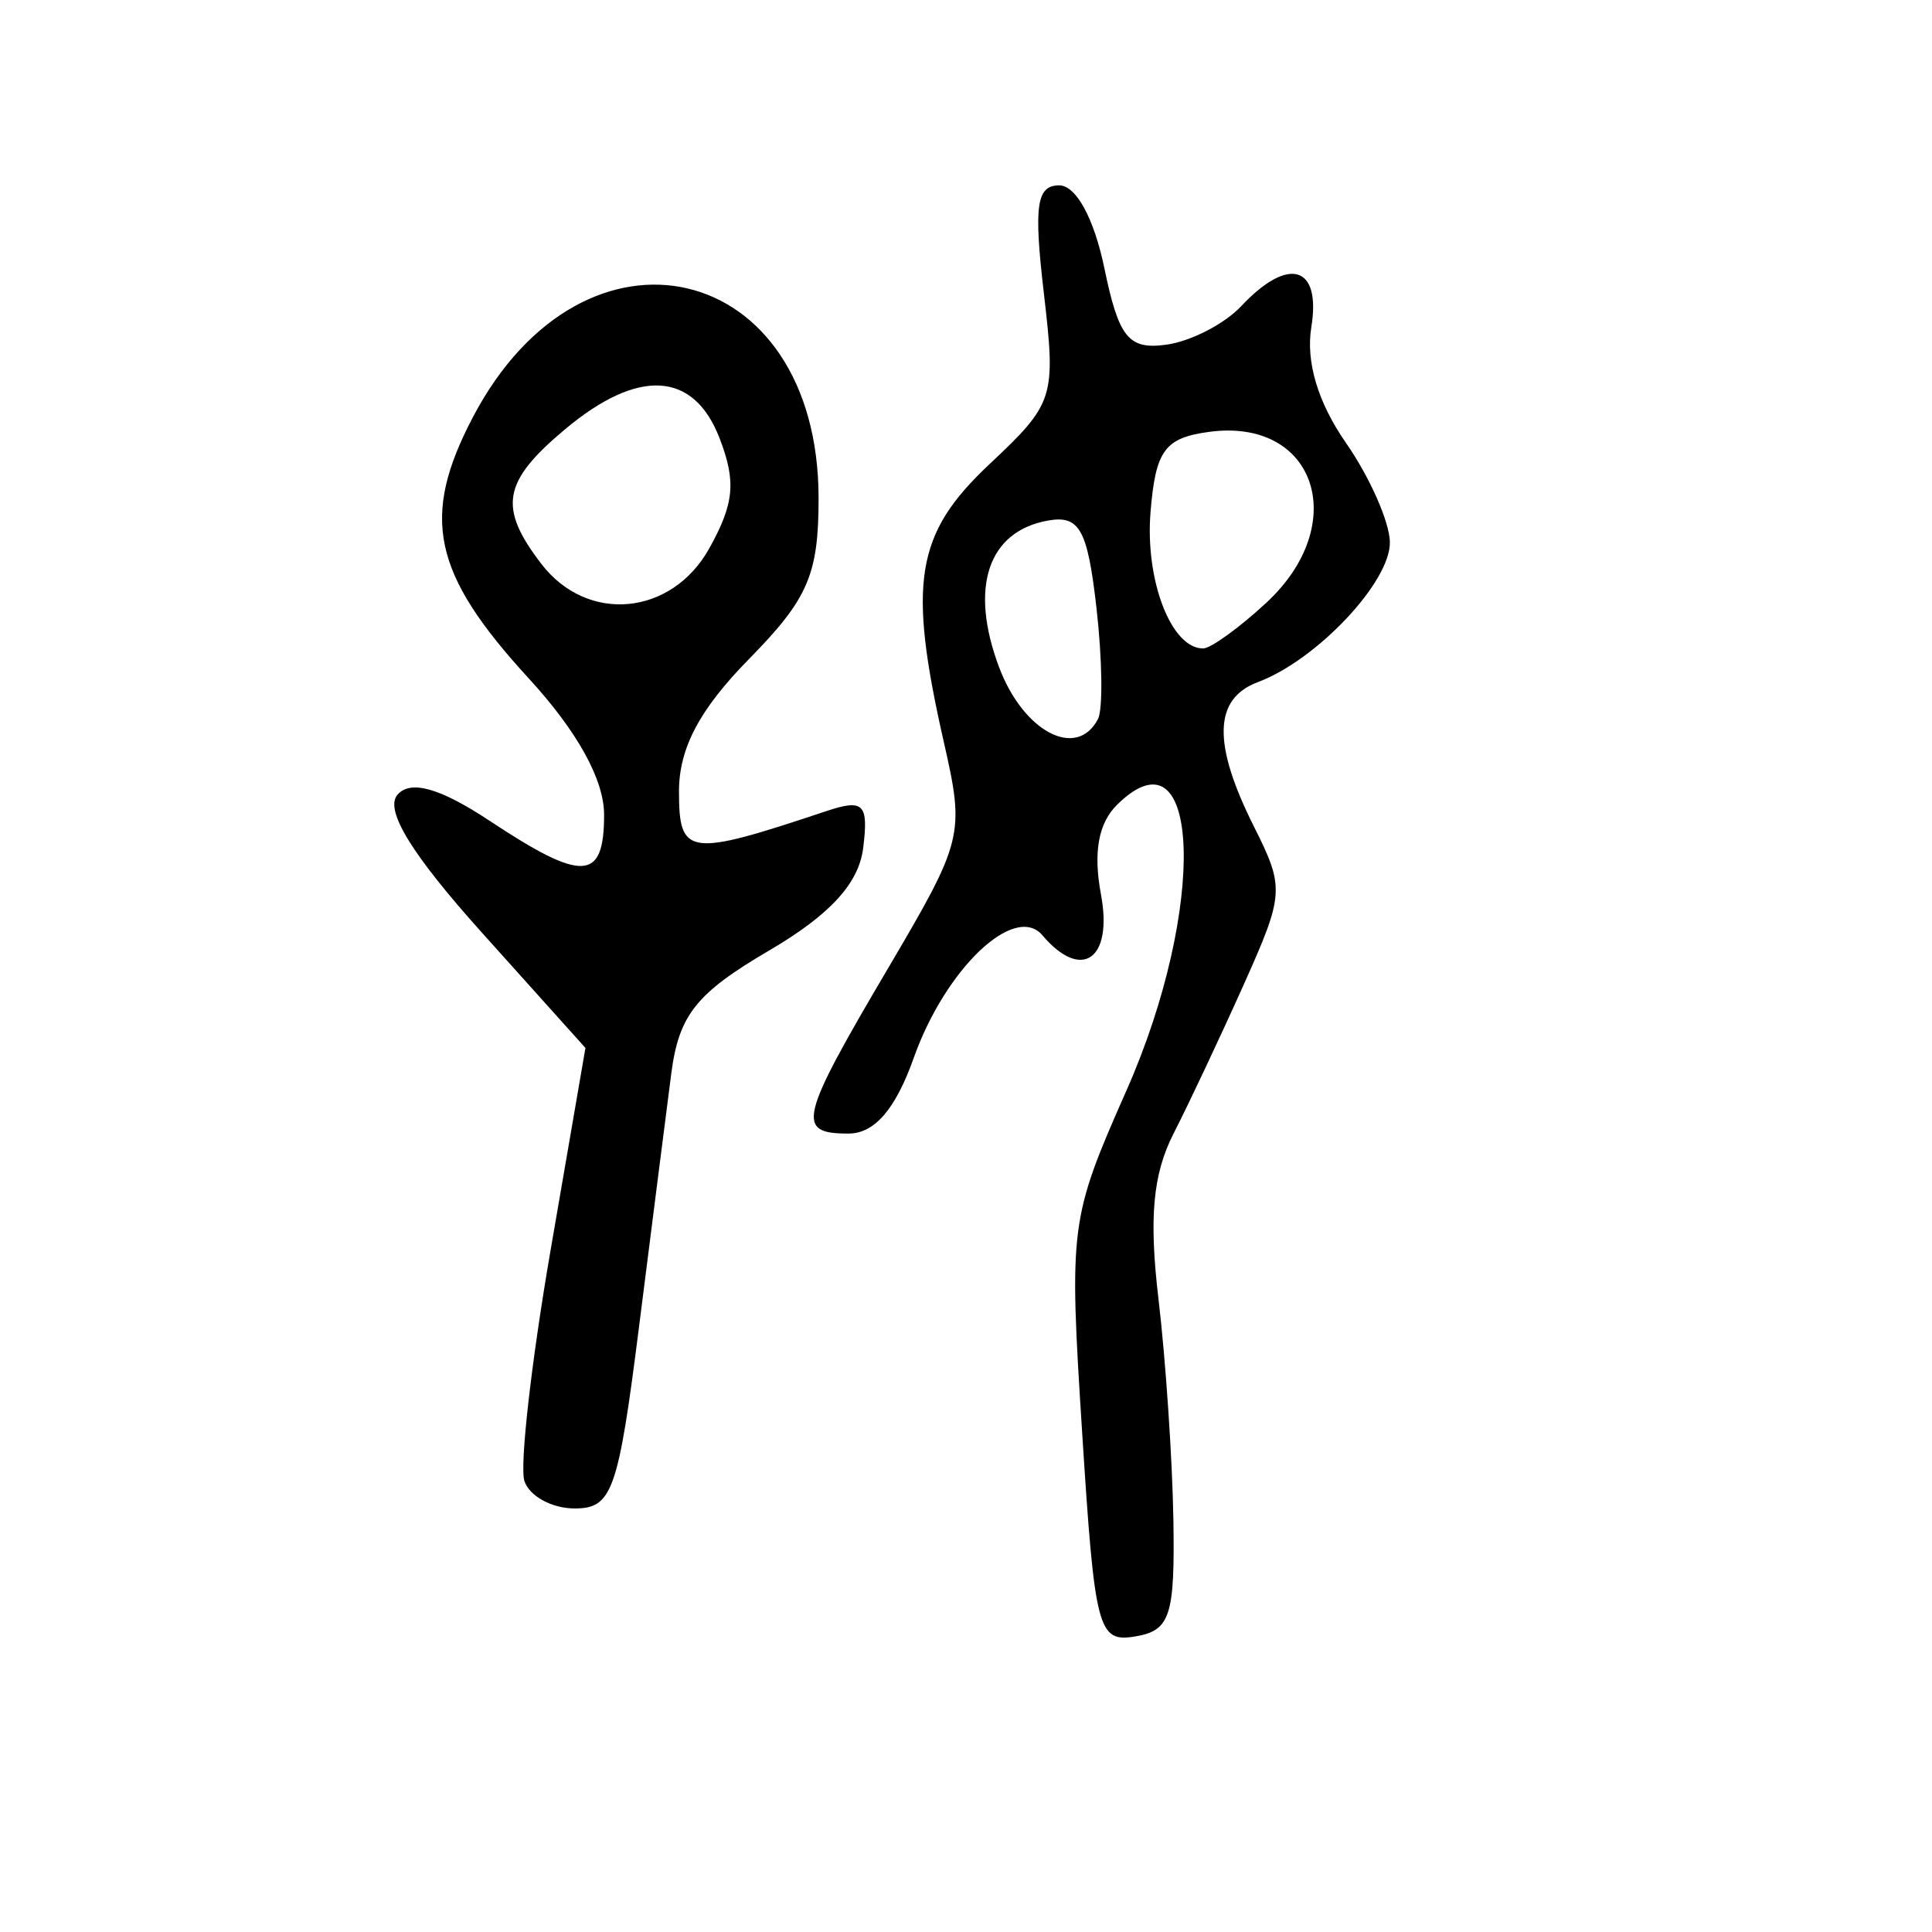
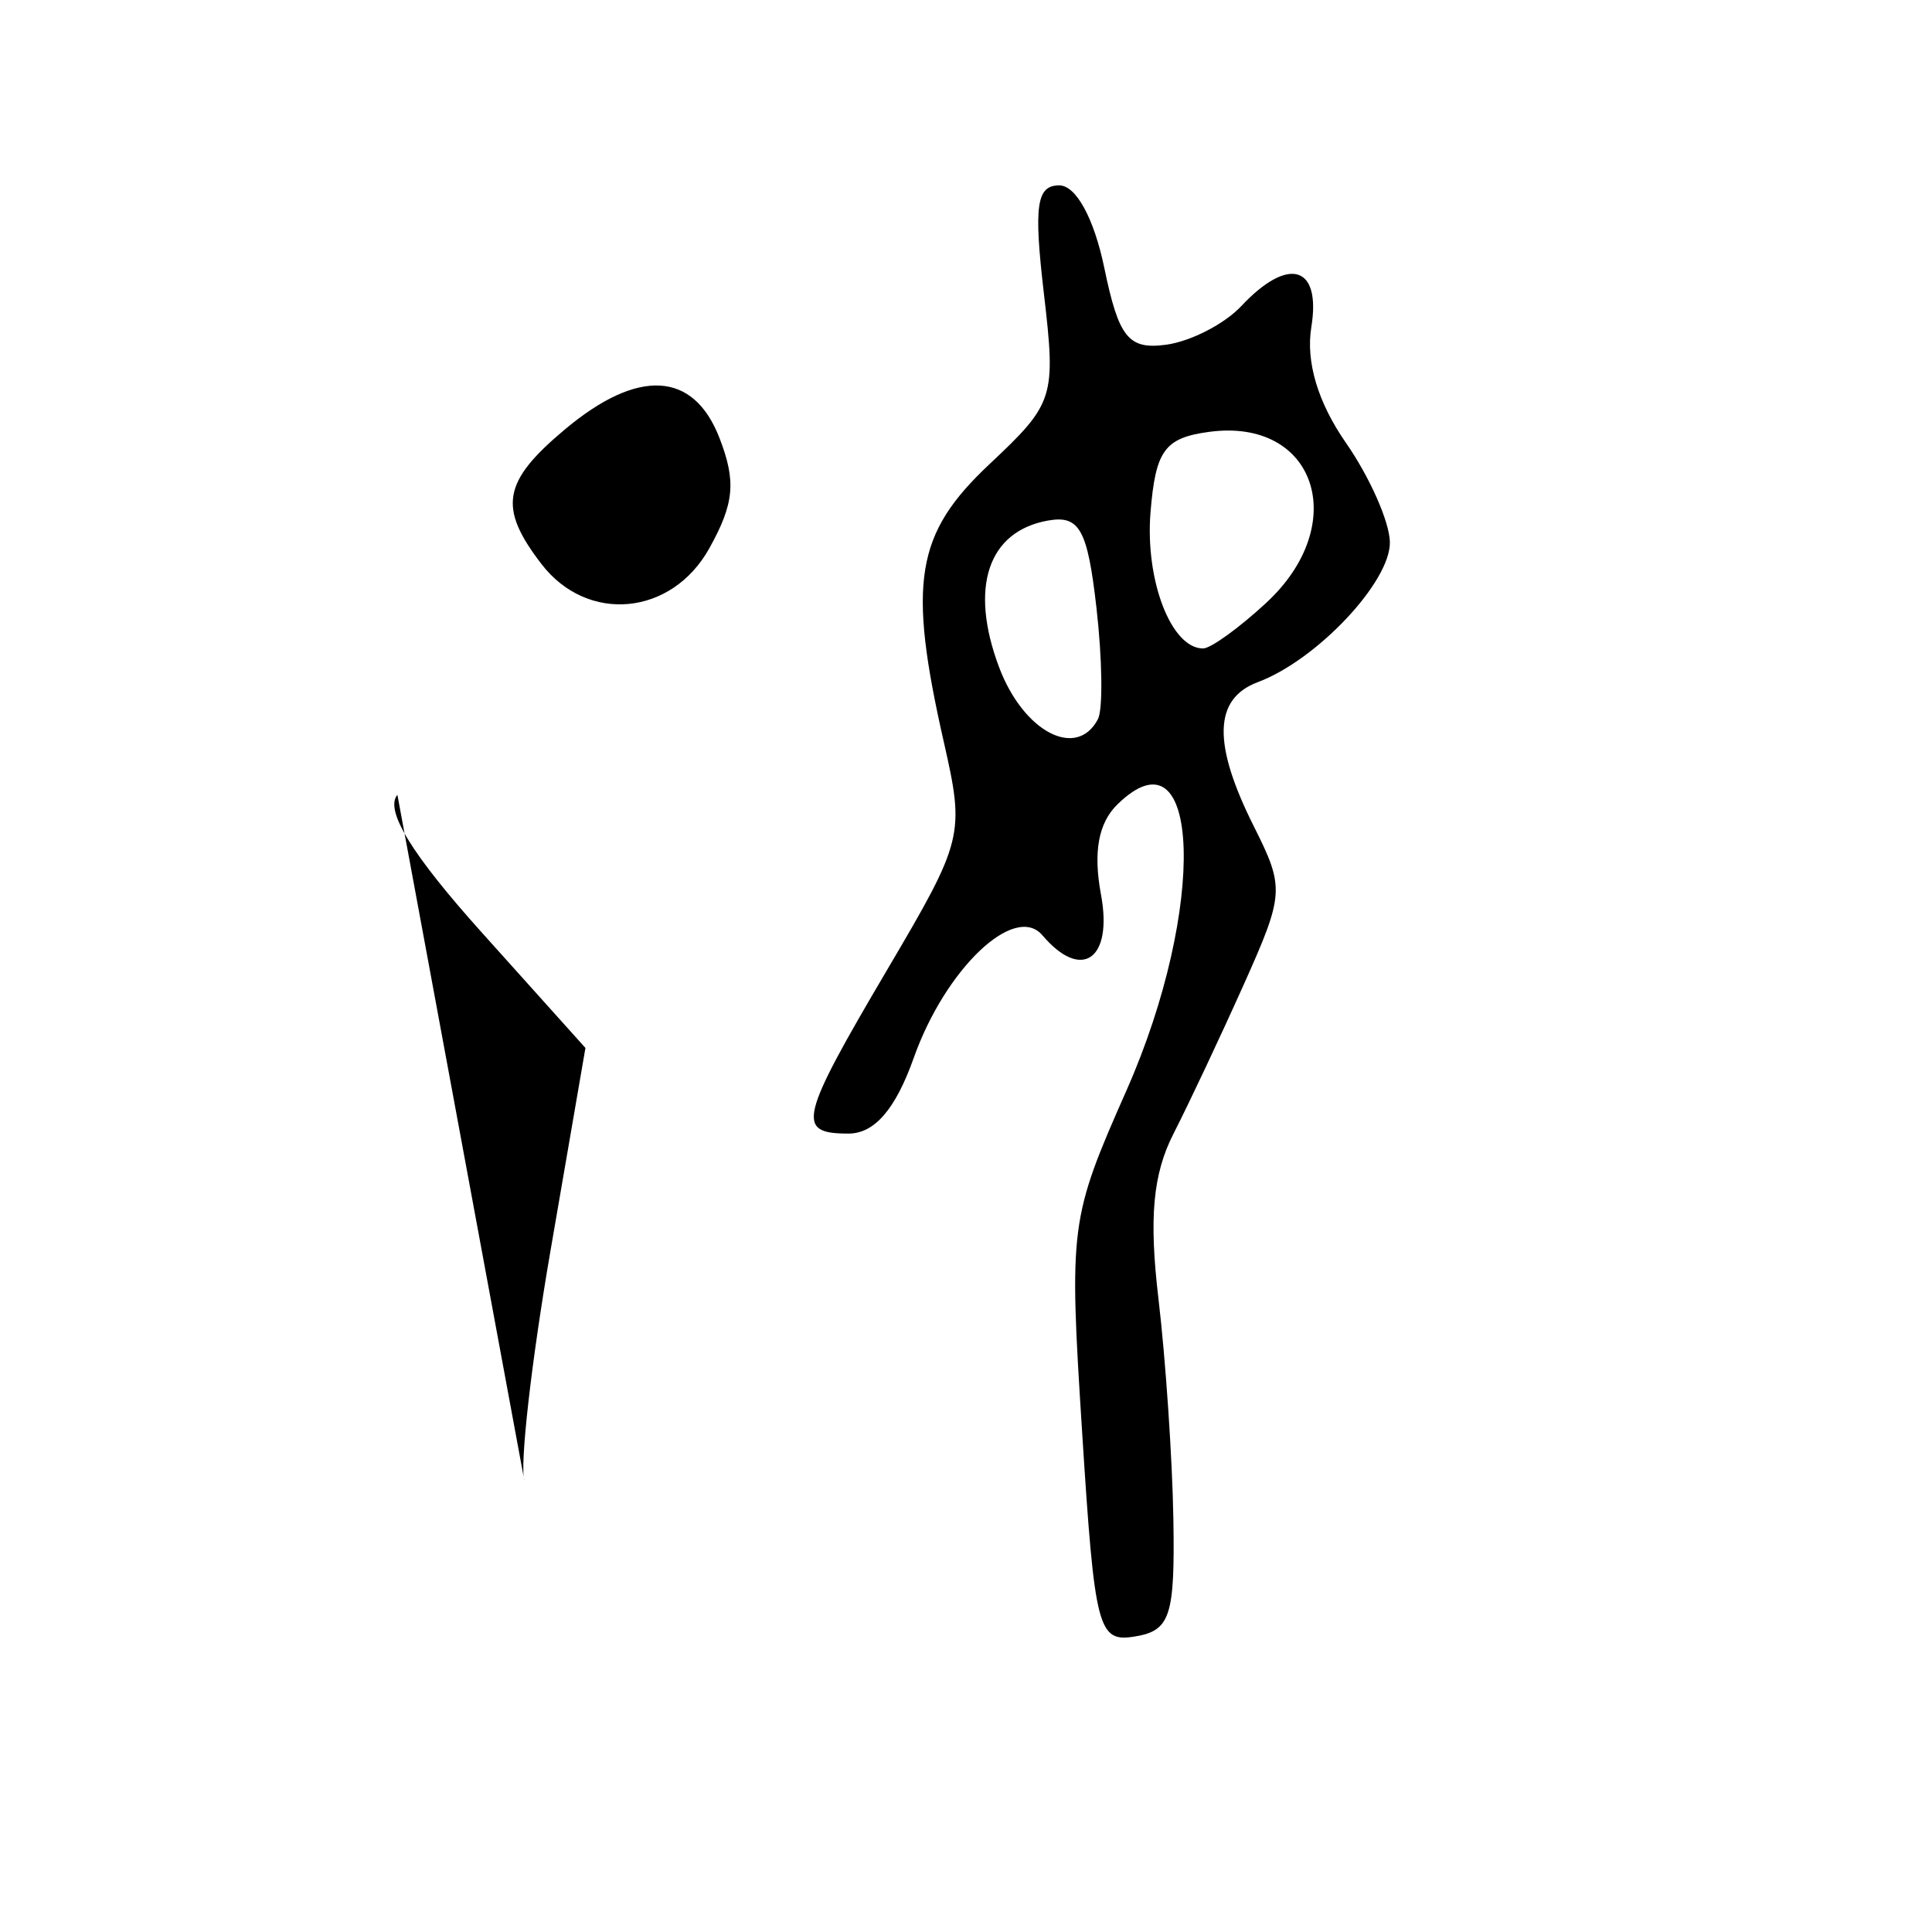
<svg xmlns="http://www.w3.org/2000/svg" xmlns:ns1="http://www.inkscape.org/namespaces/inkscape" xmlns:ns2="http://sodipodi.sourceforge.net/DTD/sodipodi-0.dtd" width="300" height="300" id="svg2" version="1.1" ns1:version="0.48.3.1 r9886" ns2:docname="好-.svg">
  <defs id="defs4" />
  <ns2:namedview id="base" pagecolor="#ffffff" bordercolor="#666666" borderopacity="1.0" ns1:pageopacity="0.0" ns1:pageshadow="2" ns1:zoom="2.8" ns1:cx="127.03511" ns1:cy="173.26369" ns1:document-units="px" ns1:current-layer="layer1" showgrid="false" ns1:window-width="1215" ns1:window-height="1000" ns1:window-x="65" ns1:window-y="24" ns1:window-maximized="1" />
  <g ns1:label="Calque 1" ns1:groupmode="layer" id="layer1" transform="translate(0,-752.362)">
-     <path style="fill:#000000" d="m 168.032,974.745 c -2.046,-32.142 -1.916,-33.141 6.912,-53.116 12.503,-28.29 11.571,-57.069 -1.436,-44.356 -2.953,2.886 -3.777,7.408 -2.549,13.991 1.881,10.083 -3.01,13.492 -9.089,6.334 -4.301,-5.065 -15.075,5.195 -19.984,19.03 -2.829,7.974 -6.089,11.755 -10.135,11.755 -8.208,0 -7.681,-2.209 6.1,-25.589 11.75,-19.934 11.971,-20.827 8.719,-35.146 -5.656,-24.905 -4.43,-32.4 7.07,-43.206 10.073,-9.465 10.344,-10.317 8.45,-26.537 -1.59,-13.614 -1.142,-16.758 2.388,-16.758 2.611,0 5.406,5.126 7.003,12.84 2.236,10.807 3.754,12.692 9.584,11.905 3.81,-0.514 9.062,-3.211 11.672,-5.992 7.344,-7.827 12.437,-6.308 10.886,3.248 -0.875,5.39 1.01,11.699 5.372,17.976 3.696,5.319 6.767,12.256 6.824,15.415 0.112,6.159 -11.354,18.324 -20.489,21.739 -6.891,2.576 -7.082,9.548 -0.613,22.443 4.768,9.506 4.707,10.464 -1.576,24.497 -3.596,8.032 -8.506,18.456 -10.91,23.164 -3.216,6.296 -3.835,13.088 -2.343,25.681 1.116,9.416 2.157,24.825 2.314,34.241 0.249,14.98 -0.489,17.25 -5.9,18.159 -5.819,0.978 -6.308,-0.898 -8.27,-31.719 z m 2.456,-110.717 c 0.786,-1.497 0.682,-9.281 -0.231,-17.296 -1.384,-12.154 -2.63,-14.403 -7.502,-13.542 -9.351,1.652 -12.273,10.388 -7.617,22.775 3.773,10.037 12.037,14.378 15.351,8.064 z m 26.145,-18.071 c 13.205,-12.232 7.67,-28.77 -8.882,-26.535 -6.896,0.931 -8.316,2.876 -9.097,12.455 -0.864,10.597 3.212,21.177 8.158,21.177 1.188,0 5.607,-3.193 9.821,-7.097 z M 81.427,982.312 c -0.752,-2.354 1.073,-18.443 4.056,-35.753 L 90.907,915.086 74.827,897.178 C 63.917,885.027 59.699,878.149 61.708,875.784 c 2.009,-2.365 6.602,-1.075 14.289,4.012 14.523,9.612 17.806,9.442 17.806,-0.924 0,-5.441 -4.146,-12.939 -11.711,-21.182 -14.958,-16.298 -16.818,-25.012 -8.654,-40.566 17.32,-33.002 53.671,-24.459 53.671,12.613 0,11.863 -1.629,15.621 -10.838,24.994 -7.647,7.784 -10.838,13.824 -10.838,20.514 0,10.053 1.403,10.243 22.79,3.094 5.879,-1.965 6.665,-1.197 5.815,5.682 -0.683,5.53 -5.155,10.4 -14.677,15.978 -11.25,6.592 -13.95,9.993 -15.125,19.06 -0.787,6.07 -3.038,23.748 -5.002,39.285 -3.237,25.605 -4.174,28.249 -10.006,28.249 -3.539,0 -7.05,-1.926 -7.802,-4.28 z m 28.714,-144.807 c 3.877,-6.967 4.192,-10.378 1.583,-17.12 -4.026,-10.404 -12.631,-10.884 -24.014,-1.339 -9.686,8.122 -10.381,12.117 -3.633,20.898 7.136,9.285 20.222,8.061 26.064,-2.439 z" id="path3030" ns1:connector-curvature="0" />
+     <path style="fill:#000000" d="m 168.032,974.745 c -2.046,-32.142 -1.916,-33.141 6.912,-53.116 12.503,-28.29 11.571,-57.069 -1.436,-44.356 -2.953,2.886 -3.777,7.408 -2.549,13.991 1.881,10.083 -3.01,13.492 -9.089,6.334 -4.301,-5.065 -15.075,5.195 -19.984,19.03 -2.829,7.974 -6.089,11.755 -10.135,11.755 -8.208,0 -7.681,-2.209 6.1,-25.589 11.75,-19.934 11.971,-20.827 8.719,-35.146 -5.656,-24.905 -4.43,-32.4 7.07,-43.206 10.073,-9.465 10.344,-10.317 8.45,-26.537 -1.59,-13.614 -1.142,-16.758 2.388,-16.758 2.611,0 5.406,5.126 7.003,12.84 2.236,10.807 3.754,12.692 9.584,11.905 3.81,-0.514 9.062,-3.211 11.672,-5.992 7.344,-7.827 12.437,-6.308 10.886,3.248 -0.875,5.39 1.01,11.699 5.372,17.976 3.696,5.319 6.767,12.256 6.824,15.415 0.112,6.159 -11.354,18.324 -20.489,21.739 -6.891,2.576 -7.082,9.548 -0.613,22.443 4.768,9.506 4.707,10.464 -1.576,24.497 -3.596,8.032 -8.506,18.456 -10.91,23.164 -3.216,6.296 -3.835,13.088 -2.343,25.681 1.116,9.416 2.157,24.825 2.314,34.241 0.249,14.98 -0.489,17.25 -5.9,18.159 -5.819,0.978 -6.308,-0.898 -8.27,-31.719 z m 2.456,-110.717 c 0.786,-1.497 0.682,-9.281 -0.231,-17.296 -1.384,-12.154 -2.63,-14.403 -7.502,-13.542 -9.351,1.652 -12.273,10.388 -7.617,22.775 3.773,10.037 12.037,14.378 15.351,8.064 z m 26.145,-18.071 c 13.205,-12.232 7.67,-28.77 -8.882,-26.535 -6.896,0.931 -8.316,2.876 -9.097,12.455 -0.864,10.597 3.212,21.177 8.158,21.177 1.188,0 5.607,-3.193 9.821,-7.097 z M 81.427,982.312 c -0.752,-2.354 1.073,-18.443 4.056,-35.753 L 90.907,915.086 74.827,897.178 C 63.917,885.027 59.699,878.149 61.708,875.784 z m 28.714,-144.807 c 3.877,-6.967 4.192,-10.378 1.583,-17.12 -4.026,-10.404 -12.631,-10.884 -24.014,-1.339 -9.686,8.122 -10.381,12.117 -3.633,20.898 7.136,9.285 20.222,8.061 26.064,-2.439 z" id="path3030" ns1:connector-curvature="0" />
  </g>
</svg>